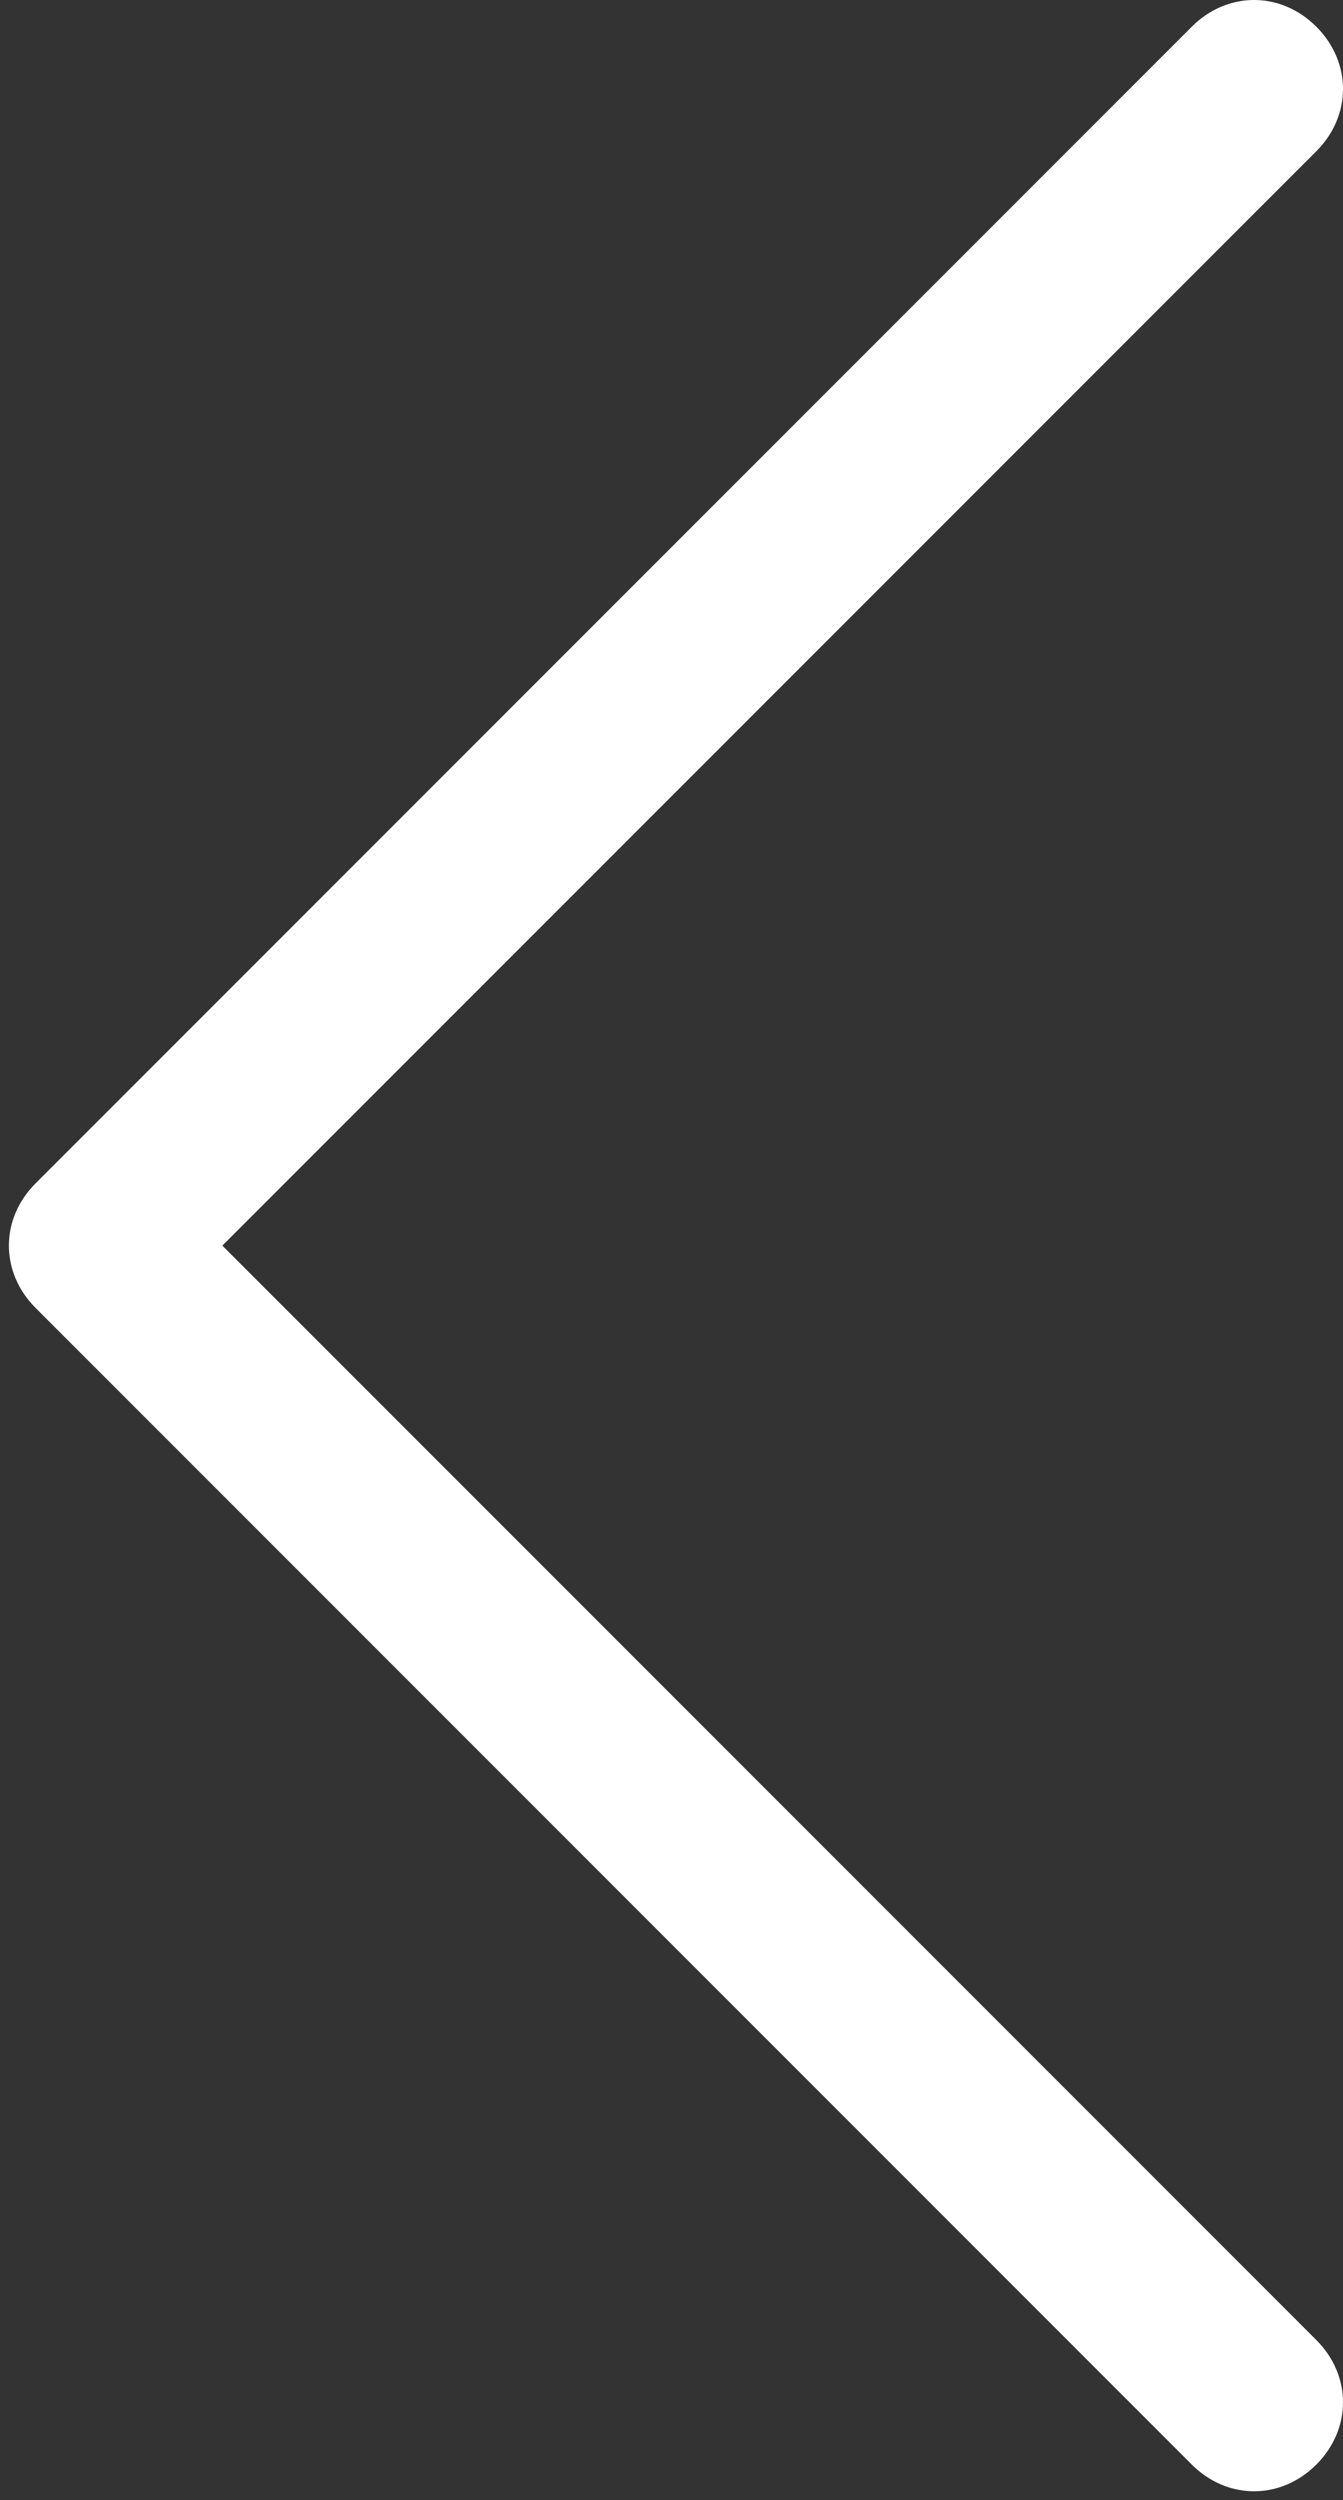
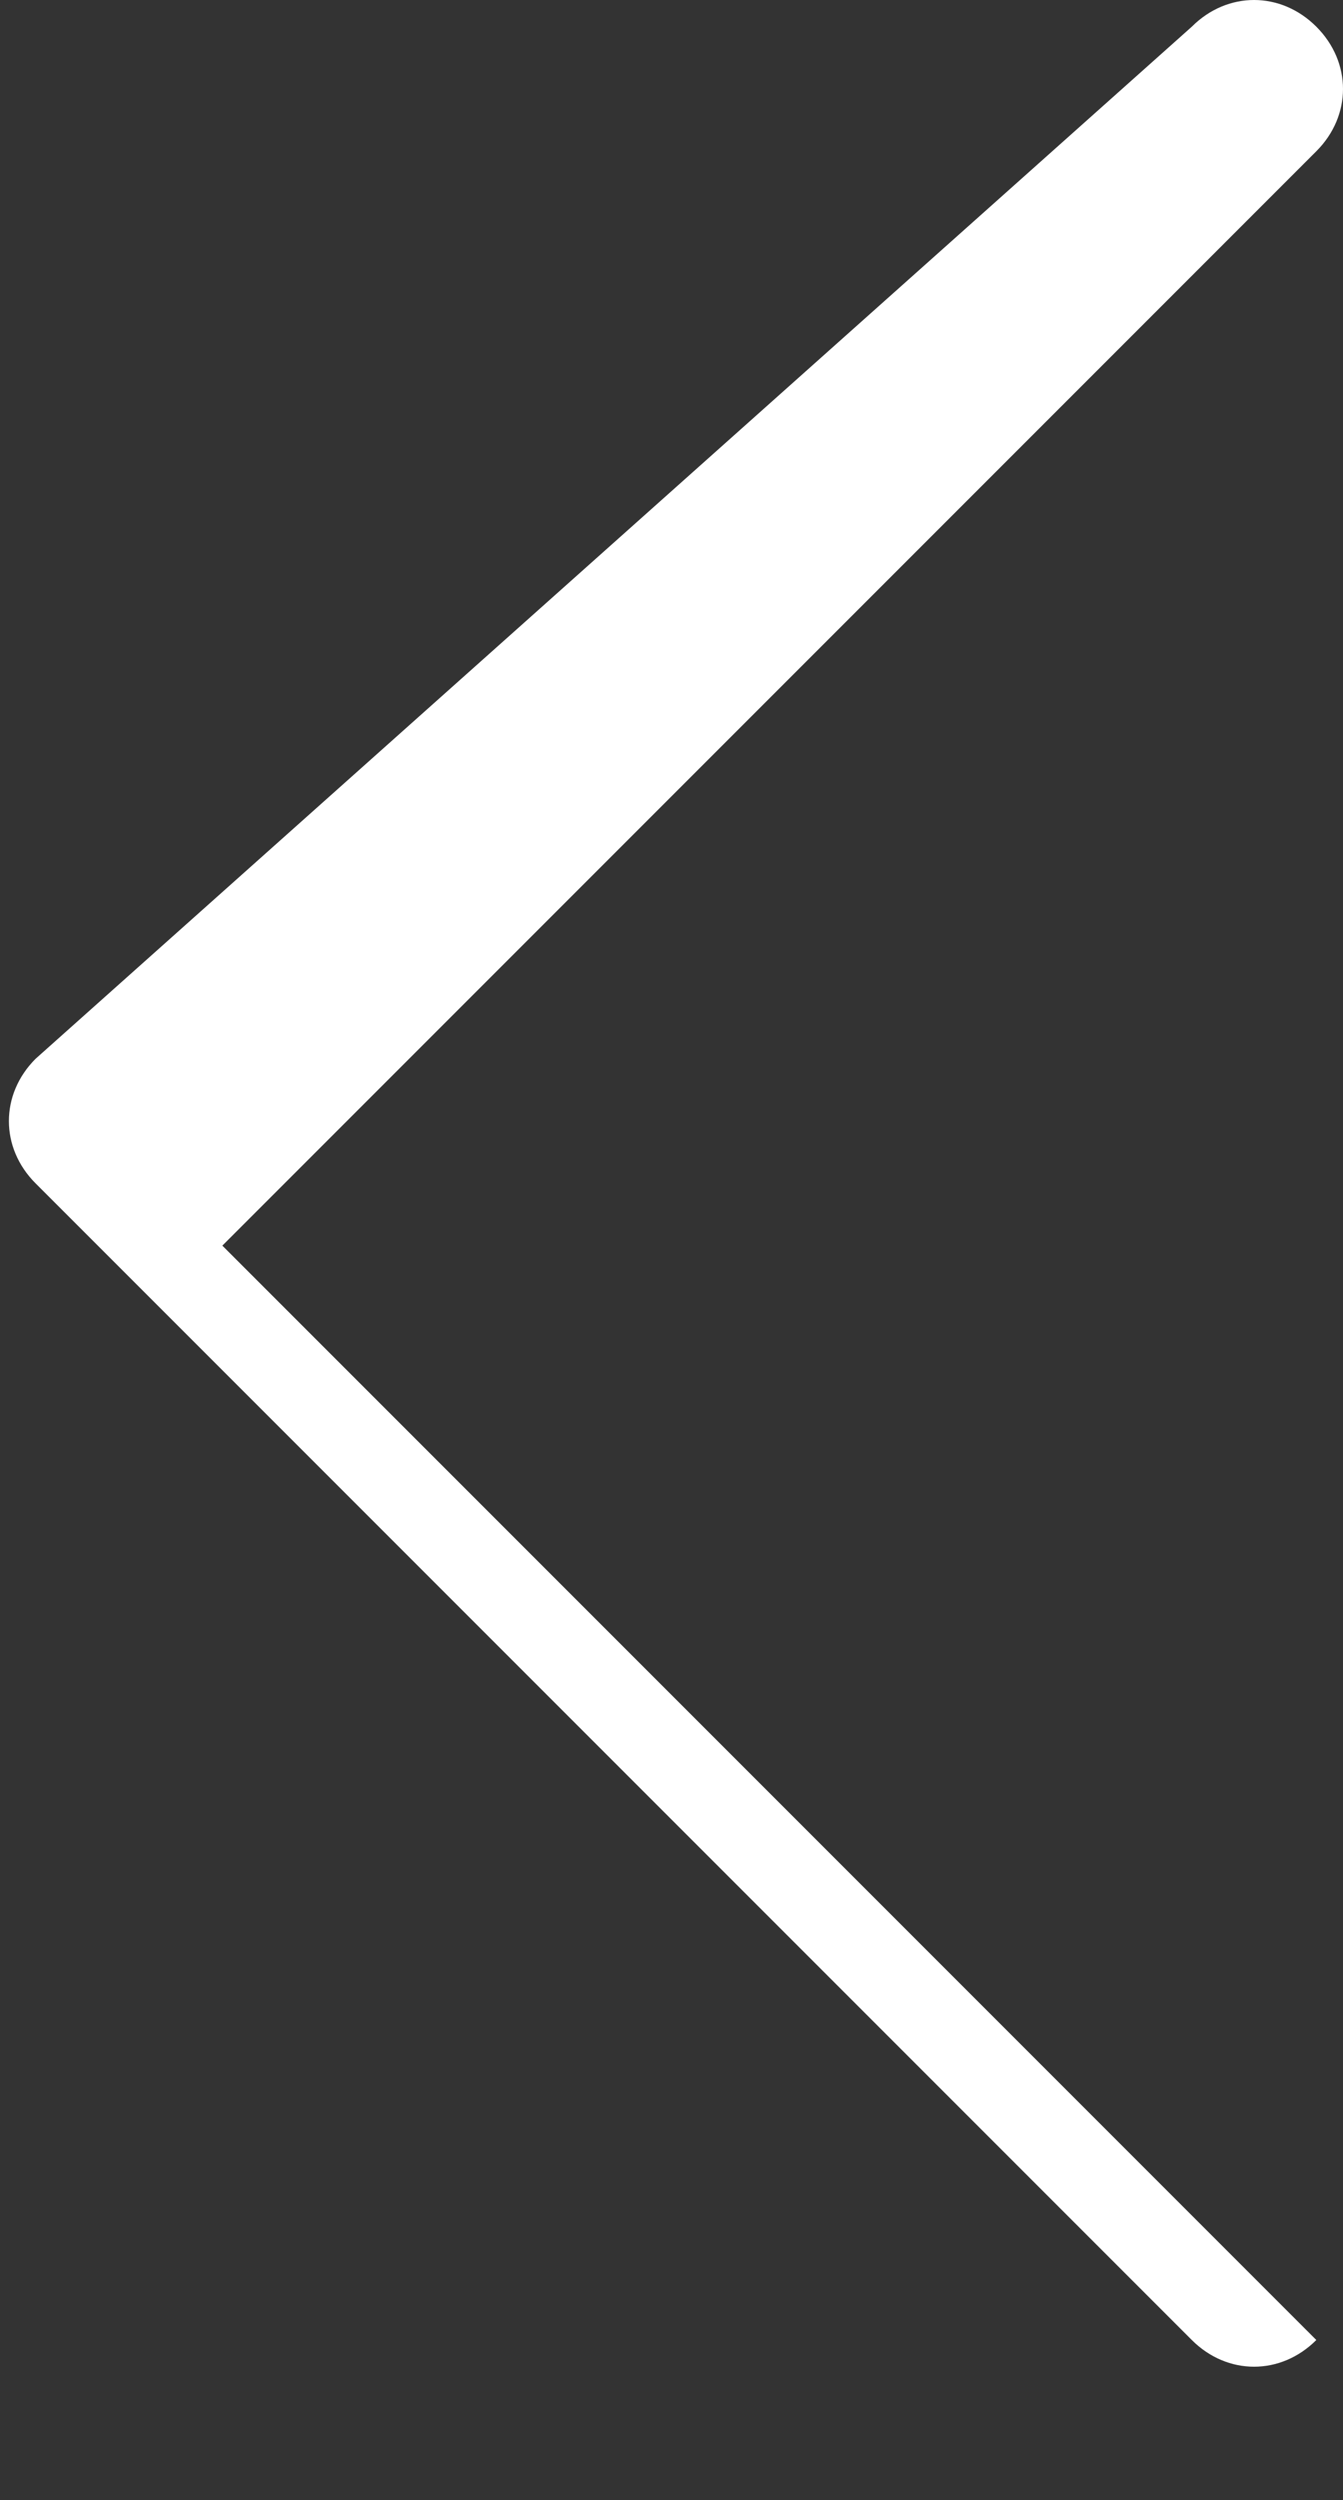
<svg xmlns="http://www.w3.org/2000/svg" version="1.1" id="Layer_1" x="0px" y="0px" viewBox="0 0 15.1 28.1" style="enable-background:new 0 0 15.1 28.1;" xml:space="preserve">
  <rect x="0" y="0" width="15.1" height="28.1" fill="#333333" stroke="none" />
  <style type="text/css">
	.st0{fill:#FFFFFF;}
</style>
-   <path class="st0" d="M13.4,0.3c0.4-0.4,1-0.4,1.4,0c0.4,0.4,0.4,1,0,1.4L2.5,14l12.3,12.3c0.4,0.4,0.4,1,0,1.4c-0.4,0.4-1,0.4-1.4,0  l-13-13l0,0c-0.4-0.4-0.4-1,0-1.4l0,0L13.4,0.3L13.4,0.3z" />
+   <path class="st0" d="M13.4,0.3c0.4-0.4,1-0.4,1.4,0c0.4,0.4,0.4,1,0,1.4L2.5,14l12.3,12.3c-0.4,0.4-1,0.4-1.4,0  l-13-13l0,0c-0.4-0.4-0.4-1,0-1.4l0,0L13.4,0.3L13.4,0.3z" />
</svg>